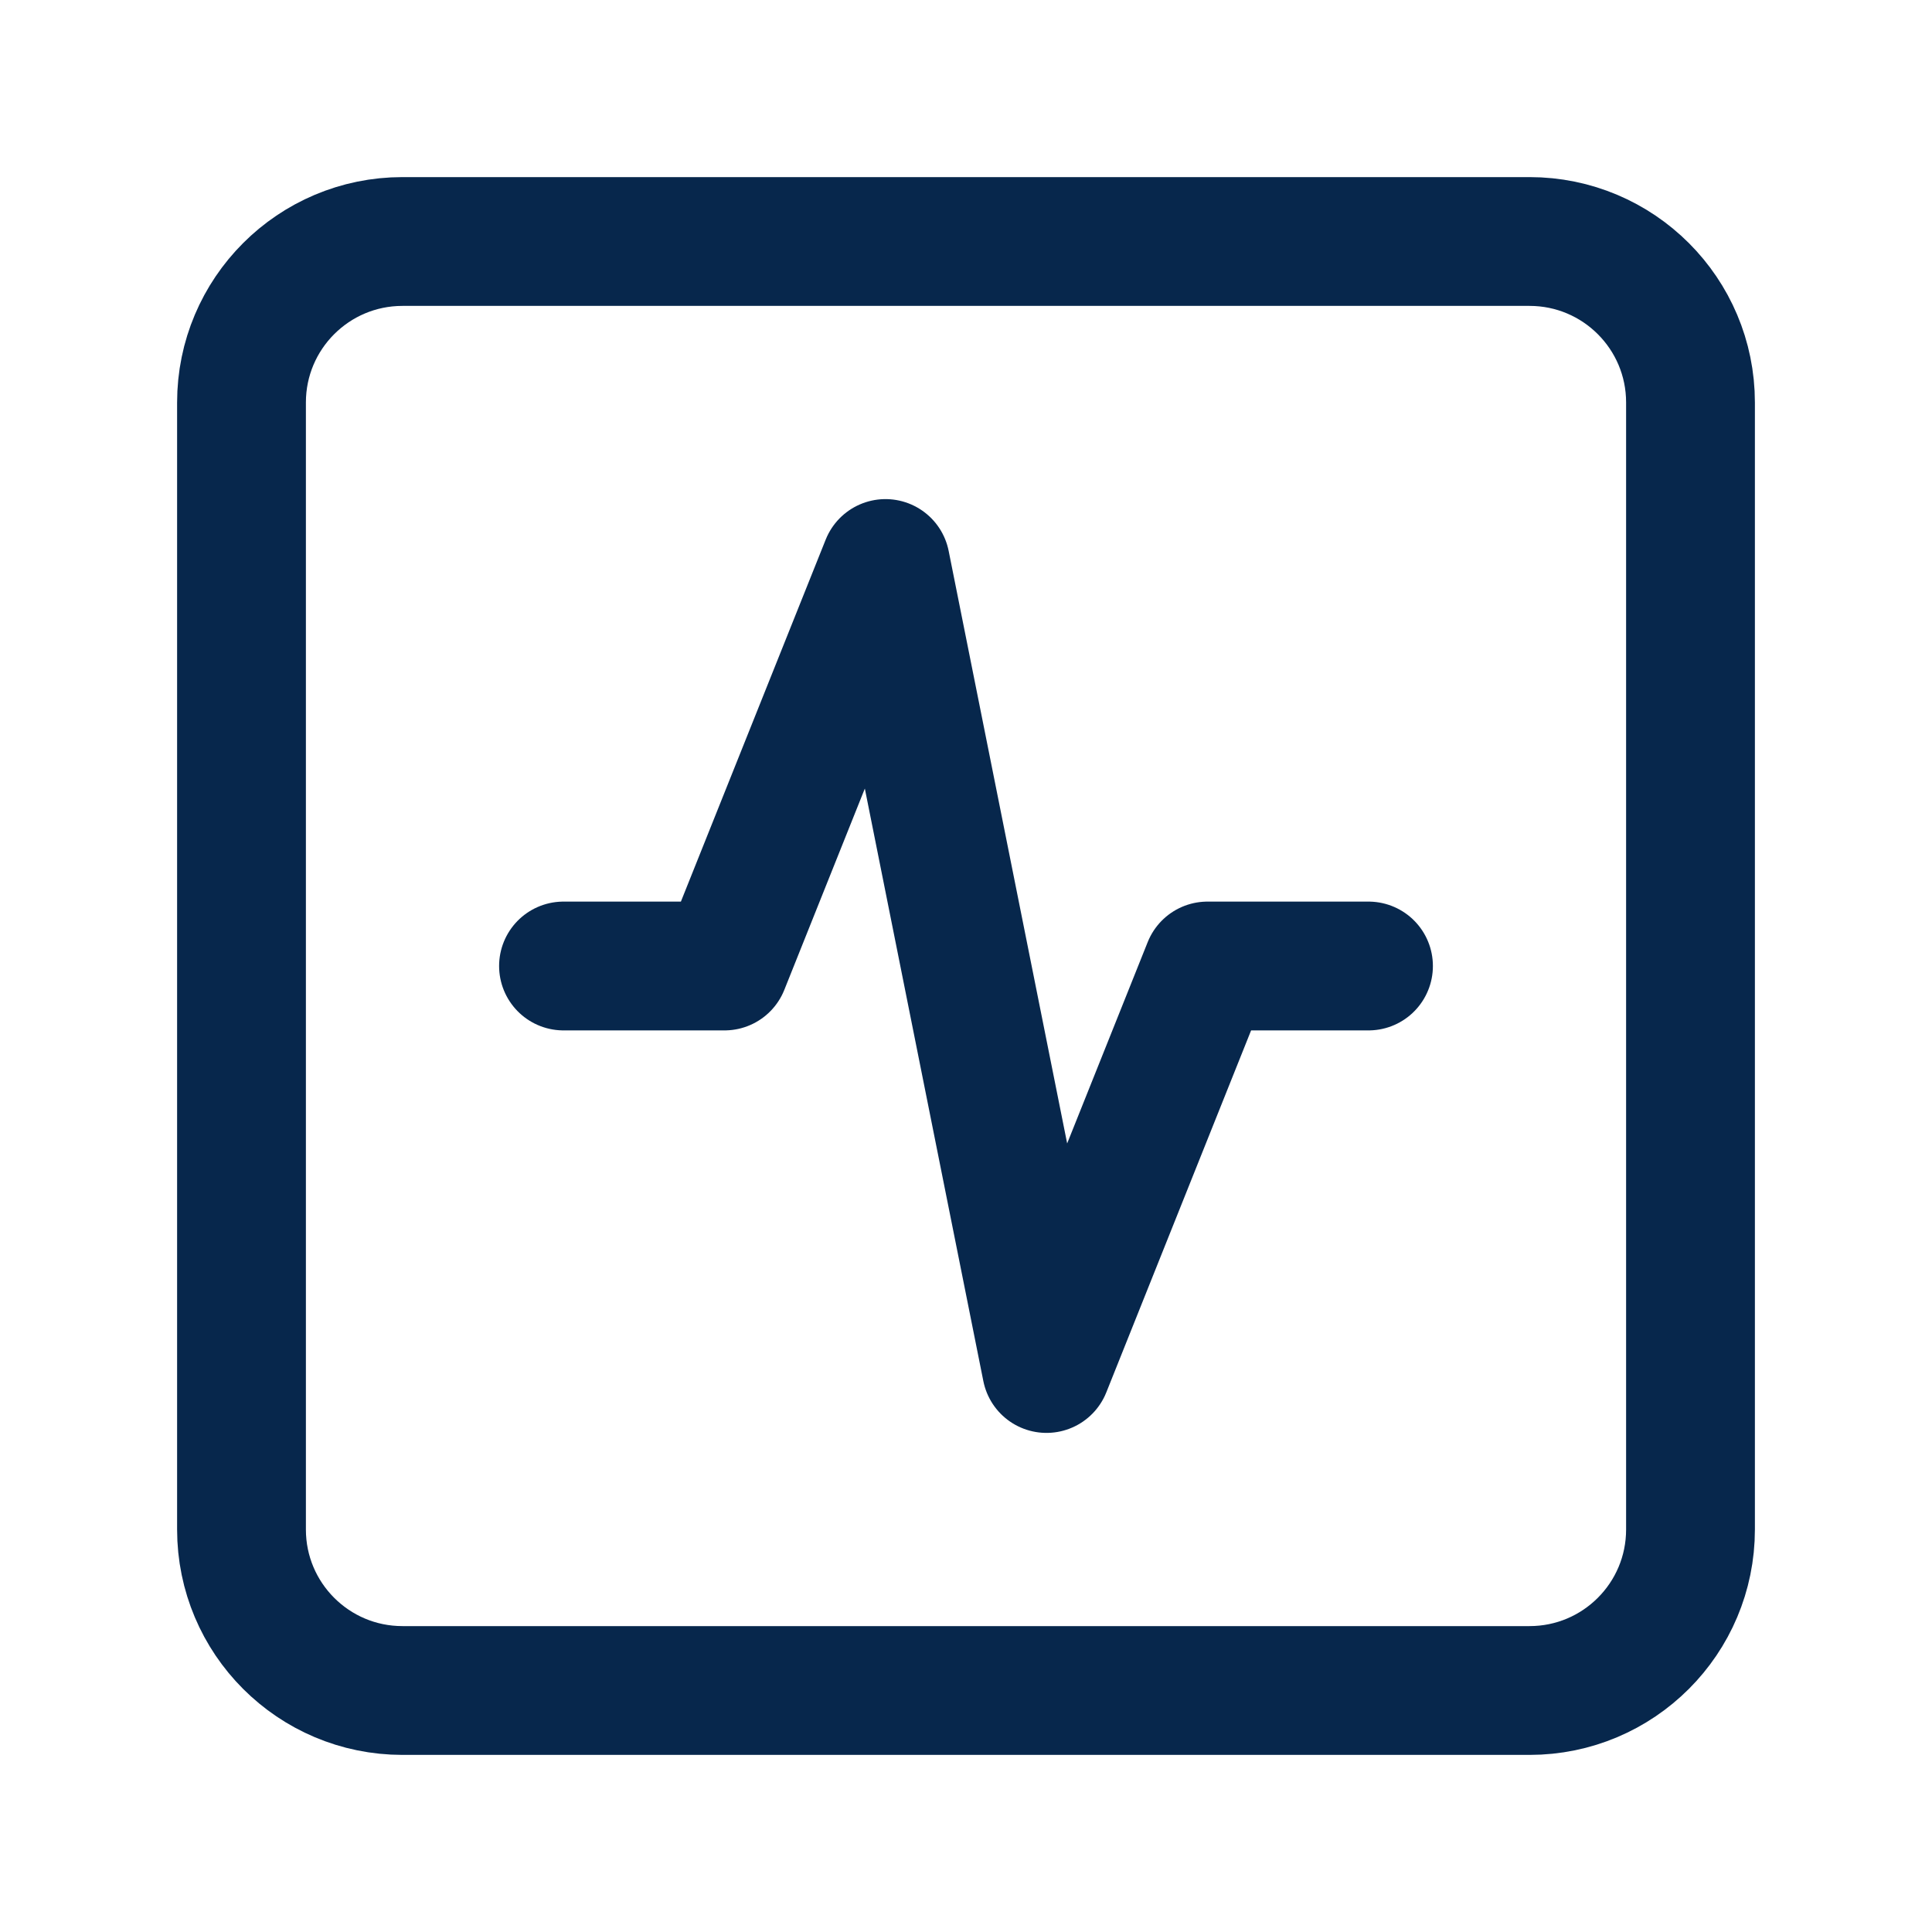
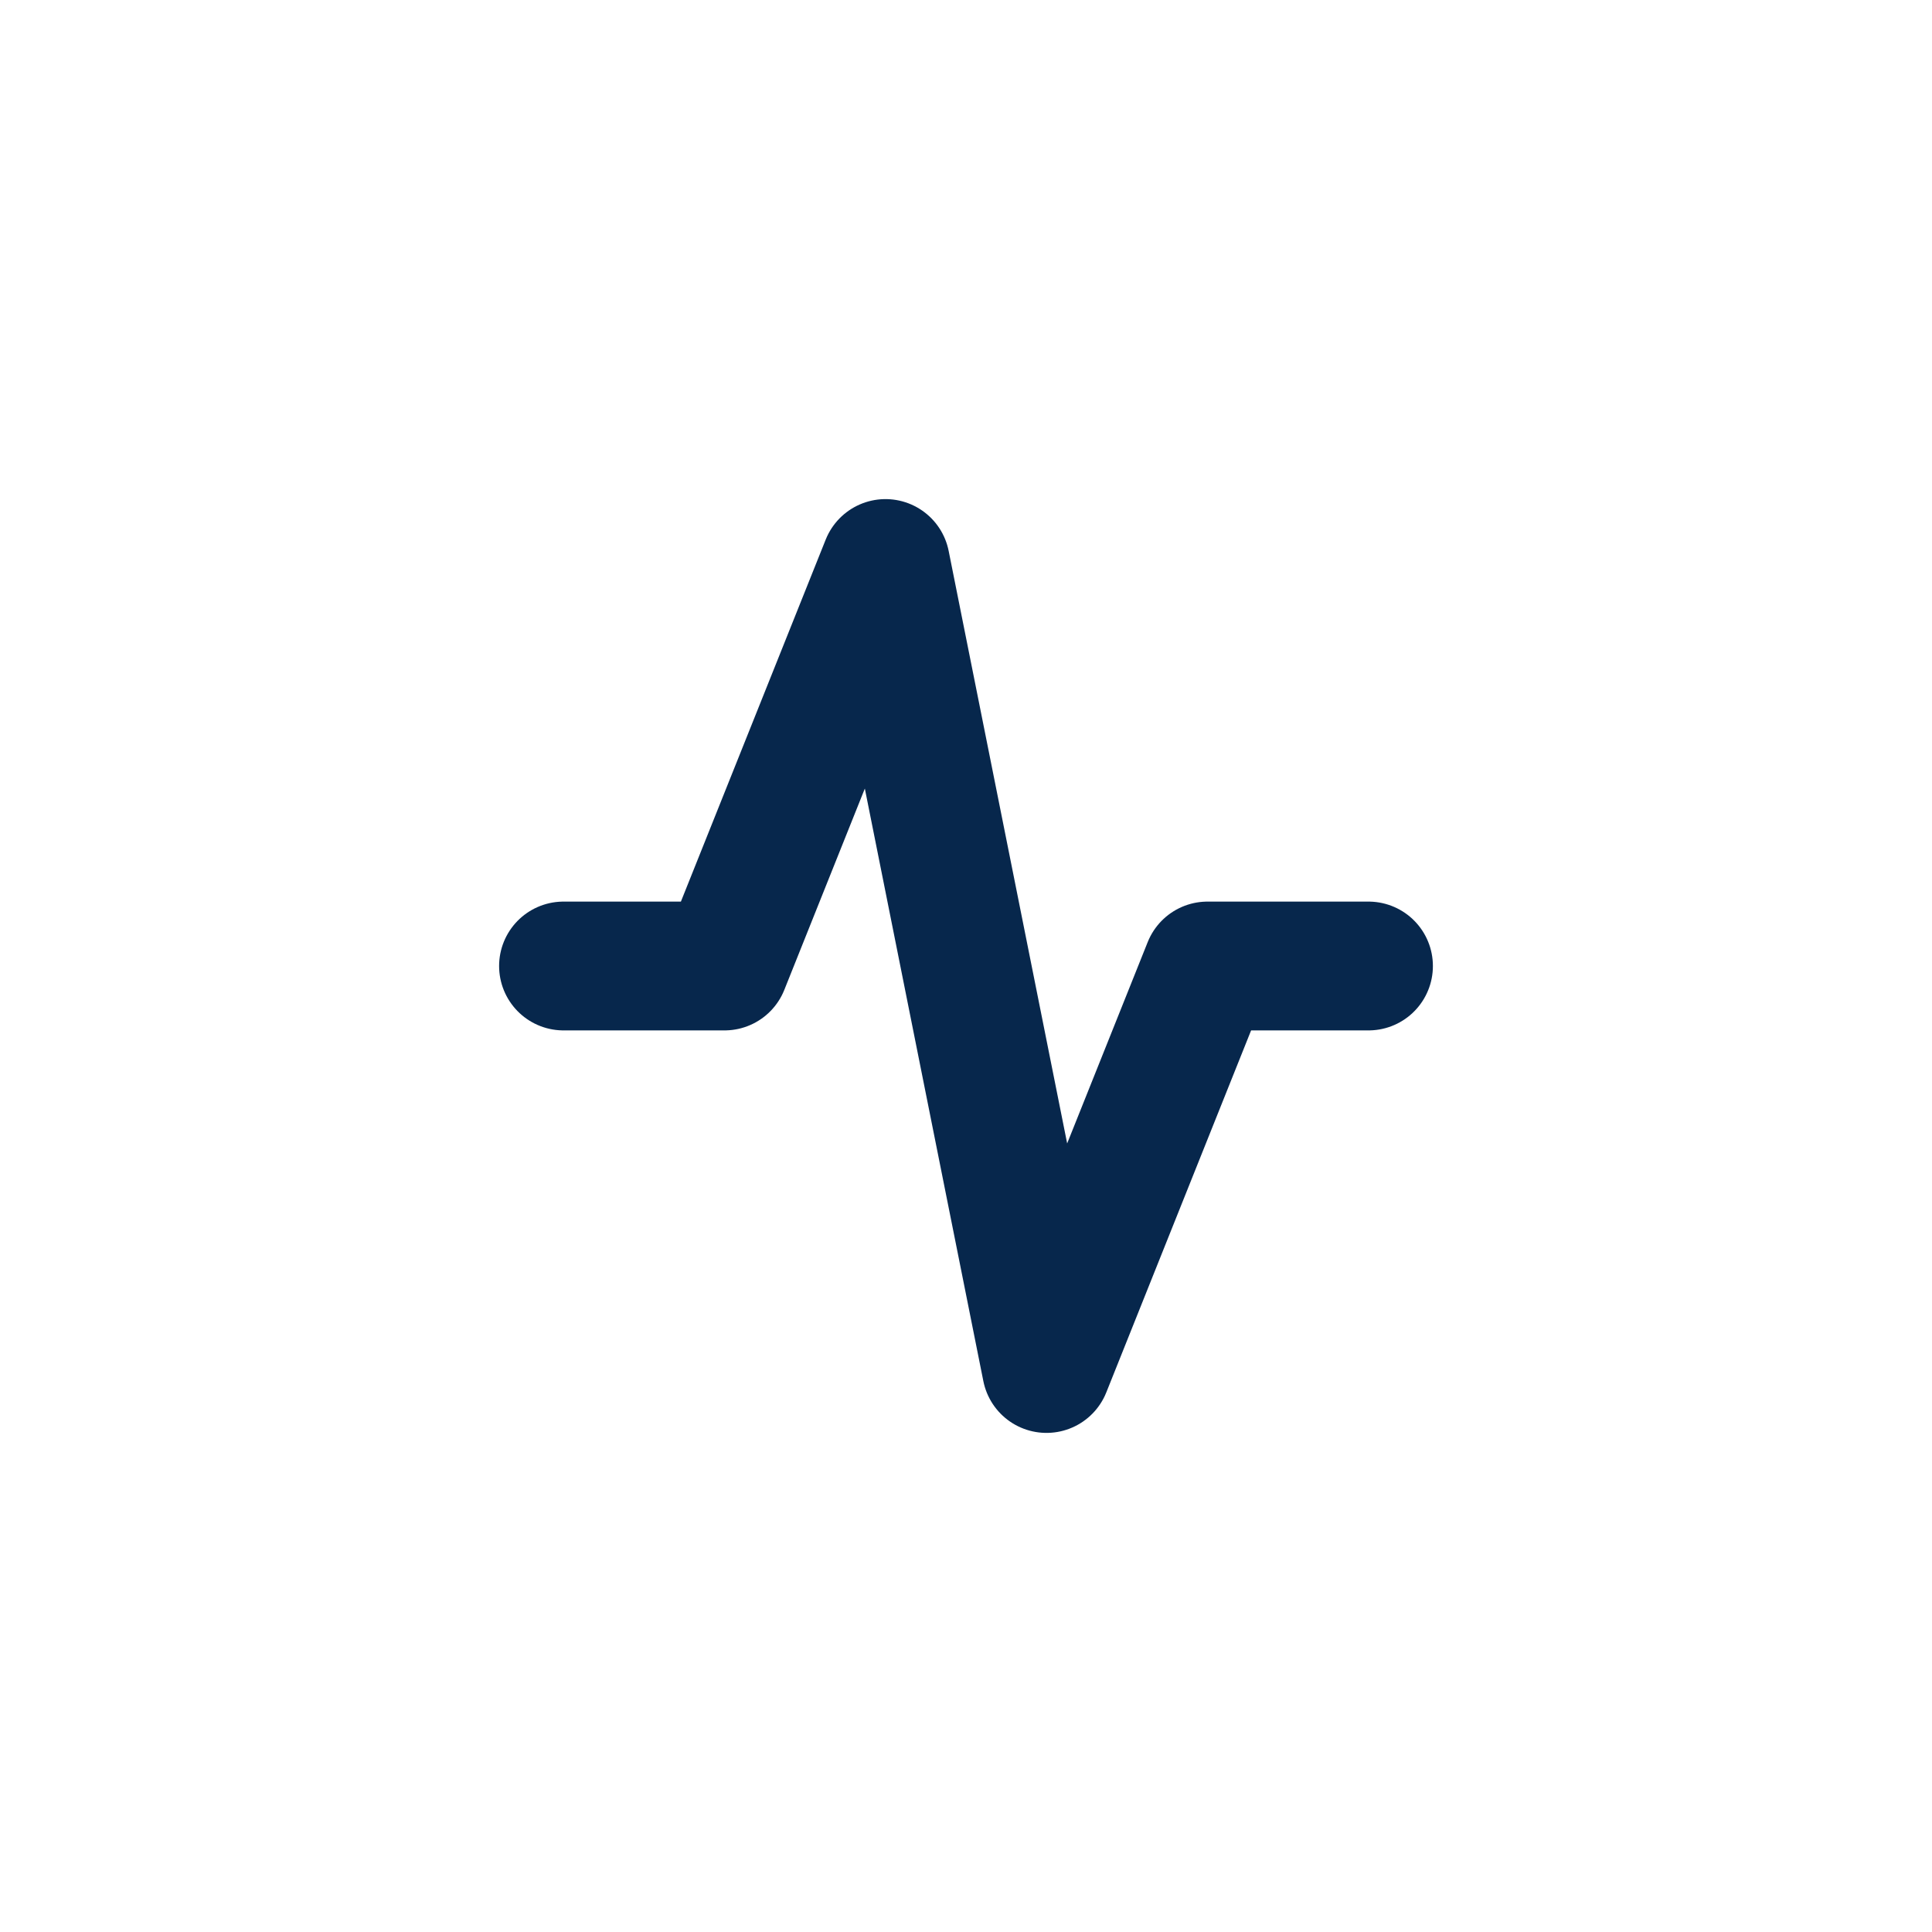
<svg xmlns="http://www.w3.org/2000/svg" width="24" height="24" viewBox="0 0 24 24" fill="none">
-   <path d="M19 3H5C3.895 3 3 3.895 3 5V19C3 20.105 3.895 21 5 21H19C20.105 21 21 20.105 21 19V5C21 3.895 20.105 3 19 3Z" stroke="#07274C" stroke-width="1.6" stroke-linecap="round" stroke-linejoin="round" />
  <path d="M17 12H15L13 17L11 7L9 12H7" stroke="#07274C" stroke-width="1.6" stroke-linecap="round" stroke-linejoin="round" />
</svg>